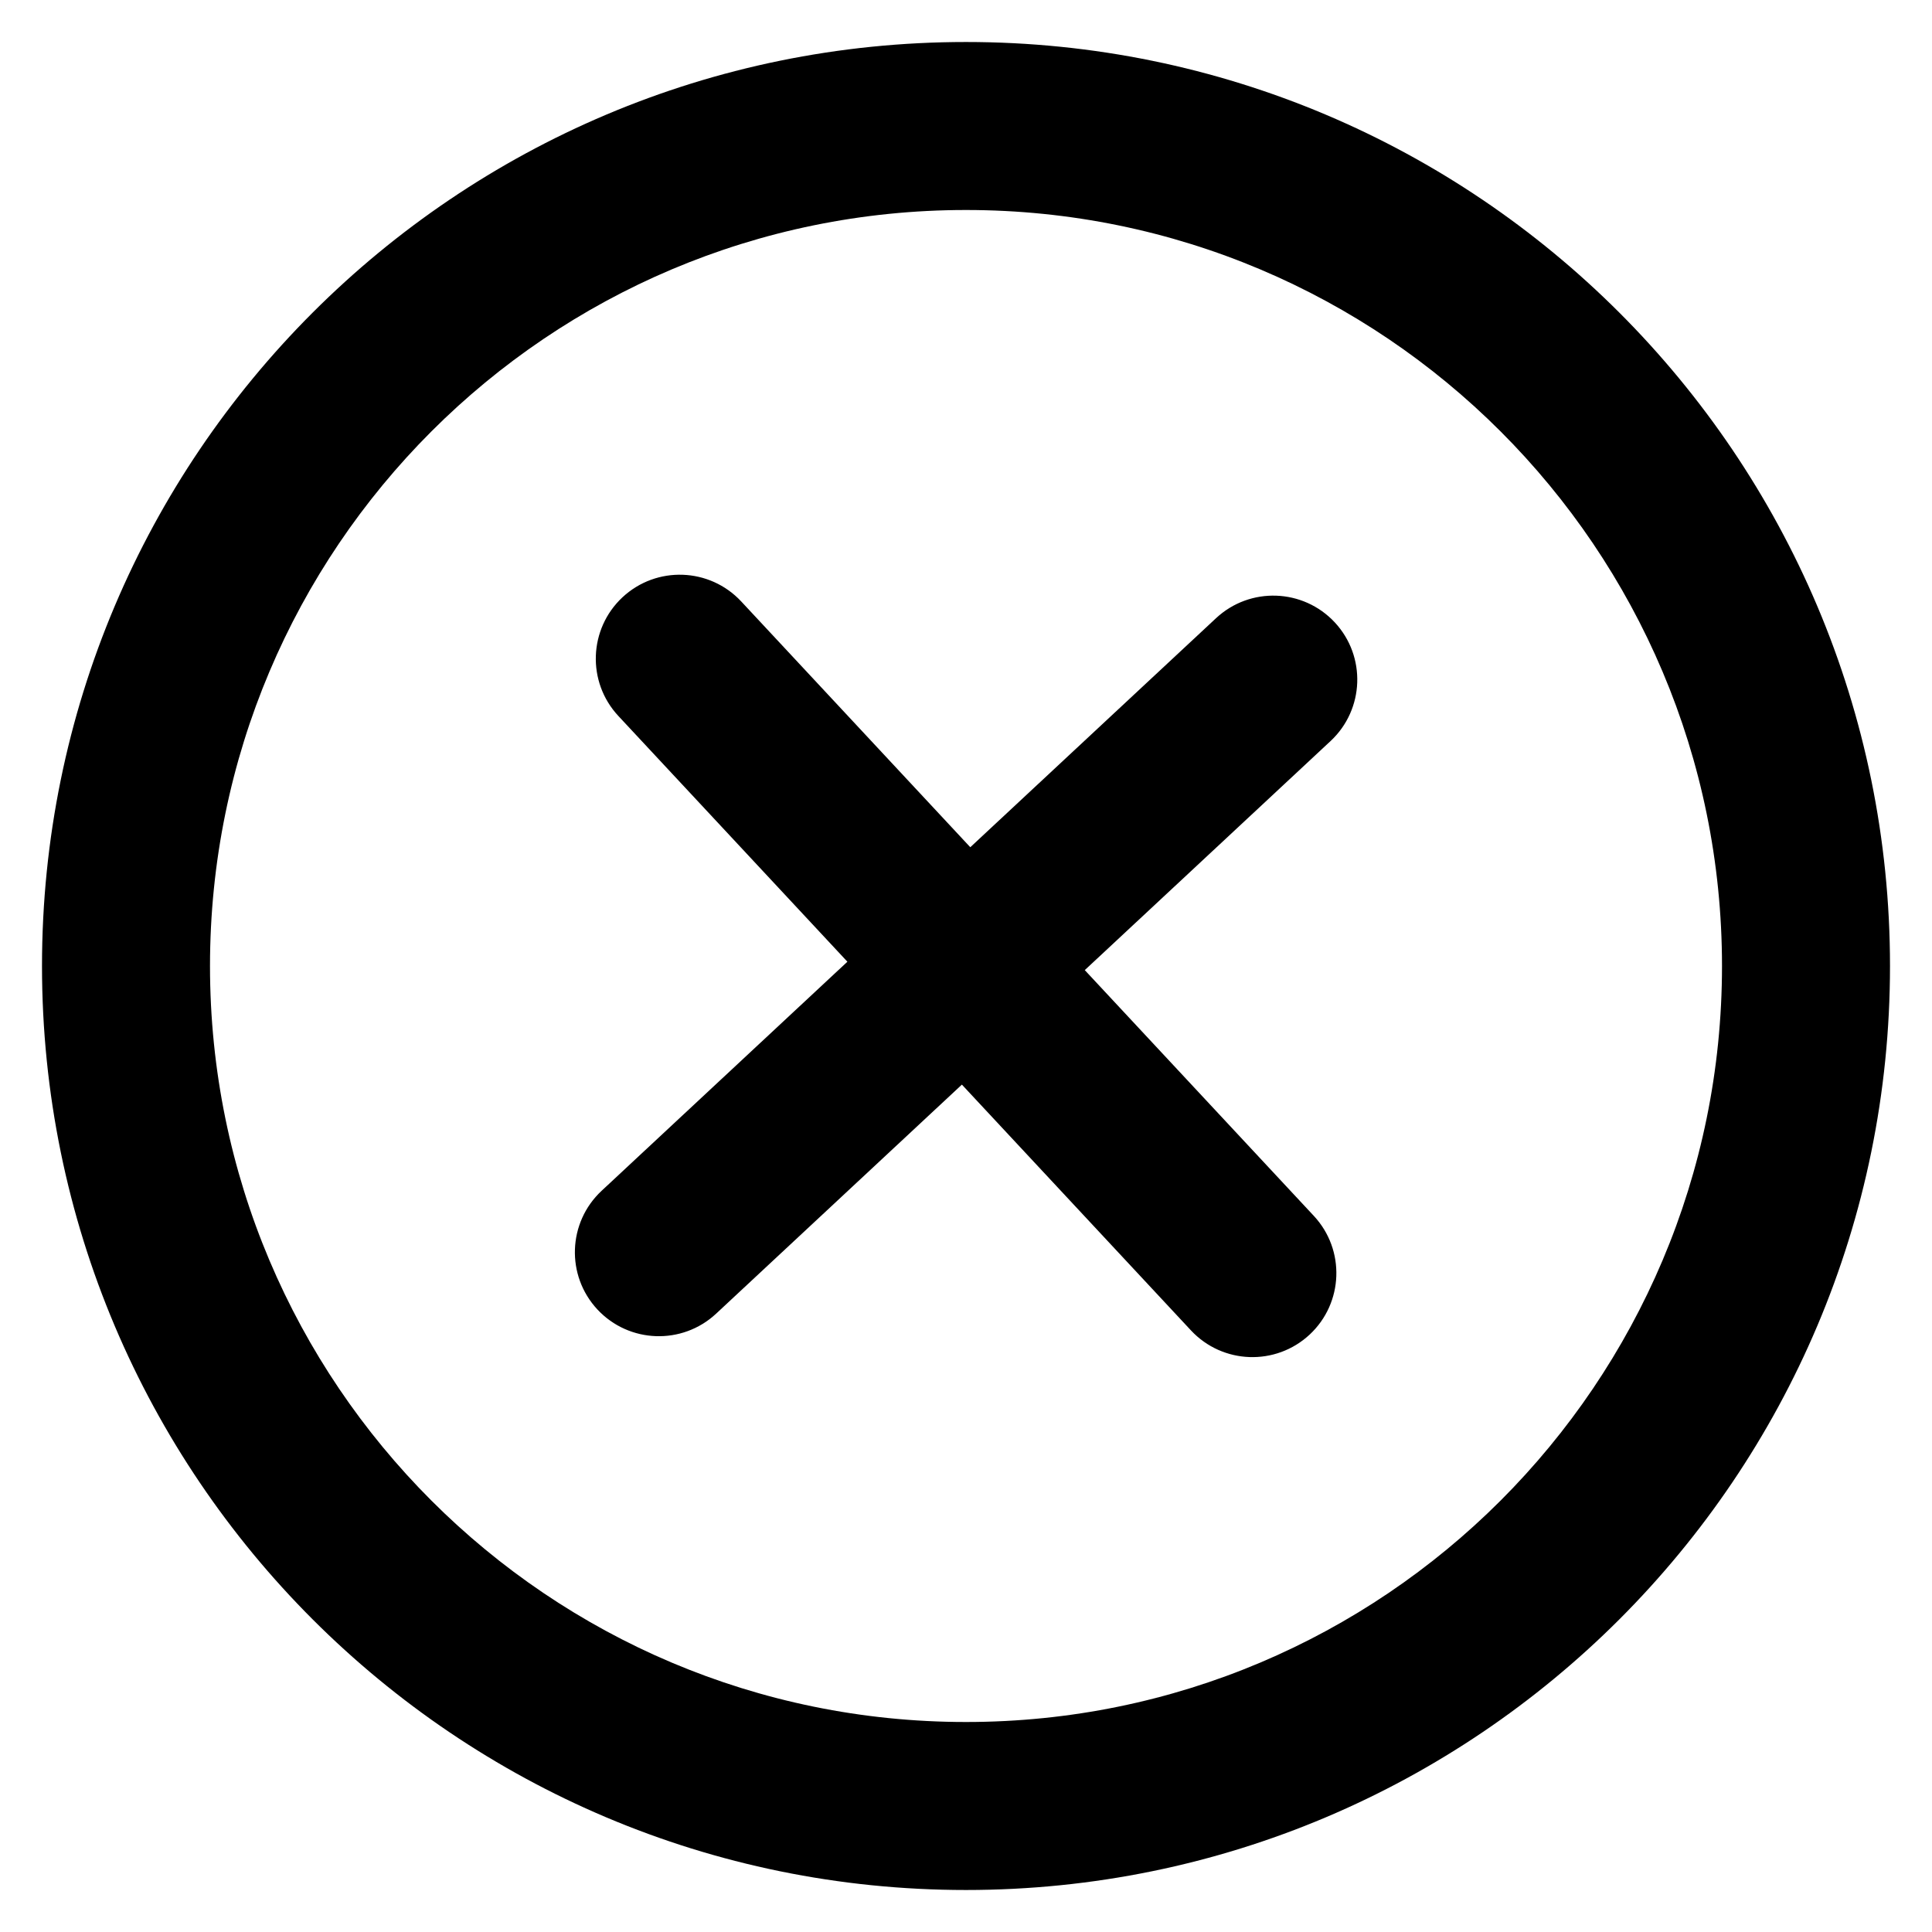
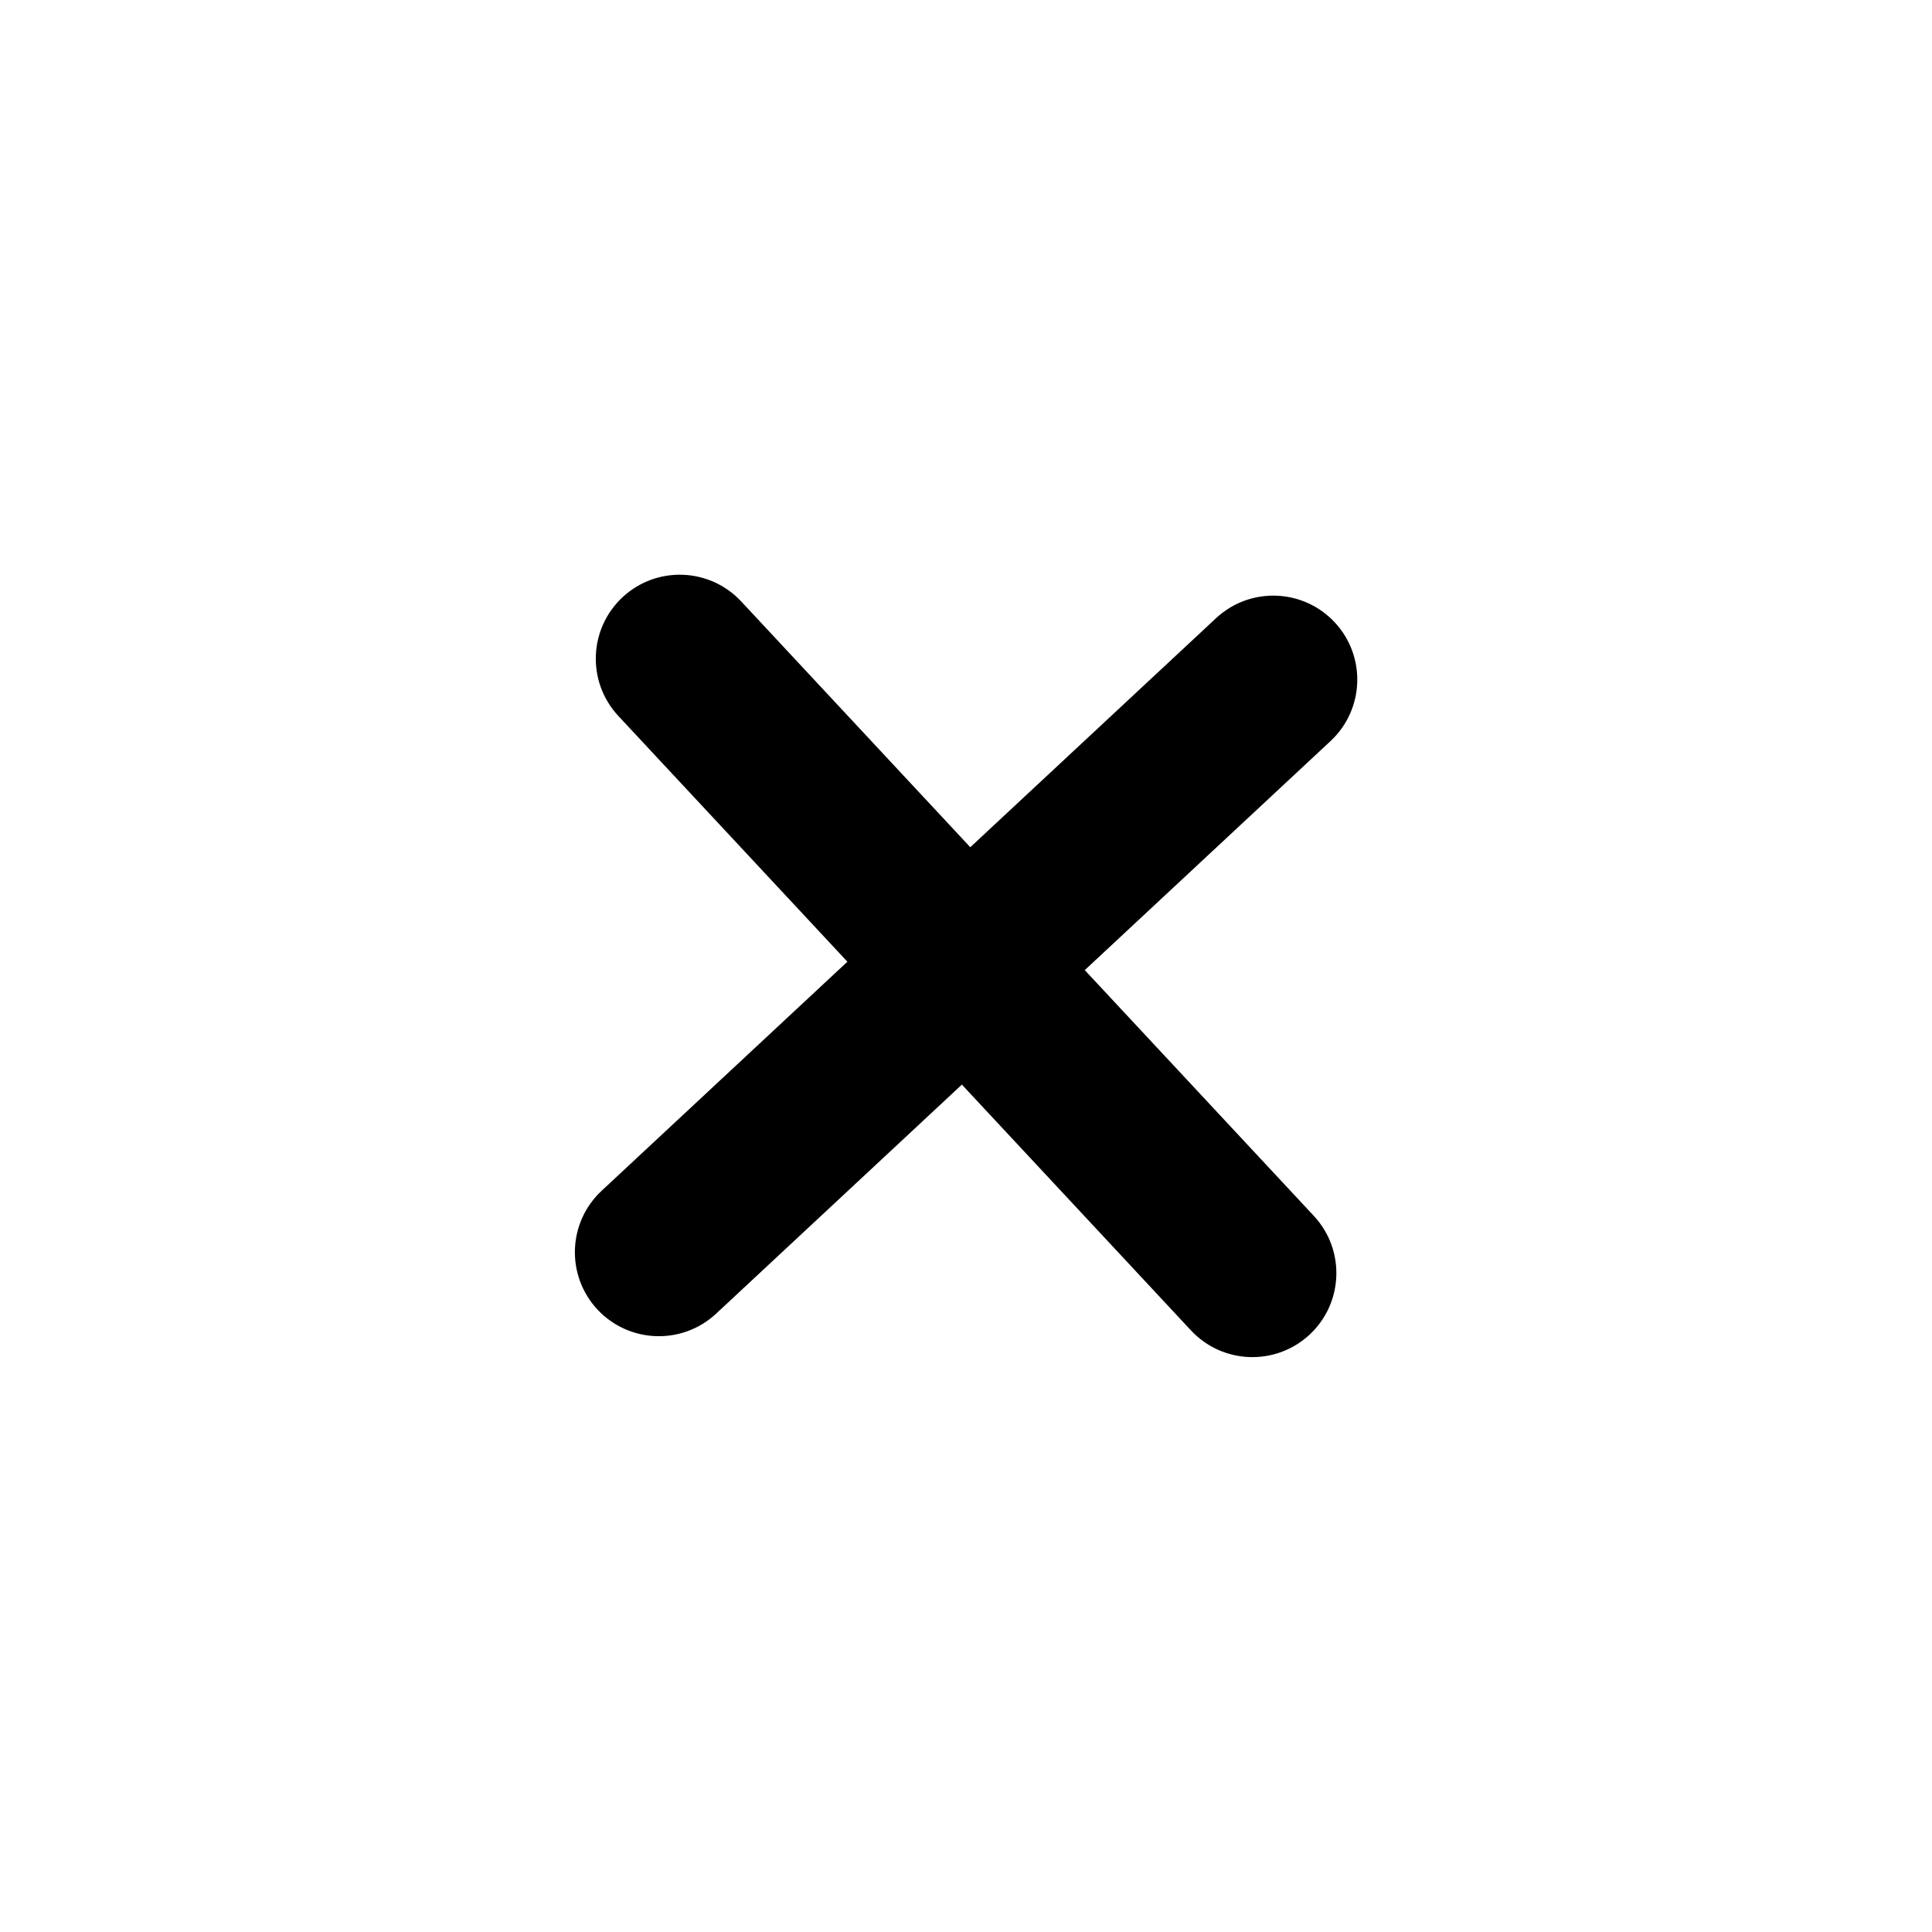
<svg xmlns="http://www.w3.org/2000/svg" version="1.1" viewBox="0 0 23 23">
  <path d="m15.84 8.822c0.404-0.377 0.426-1.009 0.05-1.413-0.377-0.404-1.009-0.426-1.413-0.05l-2.926 2.727-2.727-2.926c-0.377-0.404-1.009-0.426-1.413-0.05-0.404 0.377-0.426 1.009-0.05 1.413l2.727 2.926-2.926 2.727c-0.404 0.377-0.426 1.009-0.05 1.413 0.377 0.404 1.009 0.426 1.413 0.05l2.926-2.727 2.727 2.926c0.377 0.404 1.009 0.426 1.413 0.05 0.404-0.377 0.426-1.009 0.05-1.413l-2.727-2.926z" />
-   <path d="m0.5 11.5c0-6.075 4.925-11 11-11 6.075 0 11 4.925 11 11 0 6.075-4.925 11-11 11-6.075 0-11-4.925-11-11zm11 9c-4.971 0-9-4.029-9-9 0-4.971 4.029-9 9-9 4.971 0 9 4.029 9 9 0 4.971-4.029 9-9 9z" clip-rule="evenodd" fill-rule="evenodd" />
</svg>